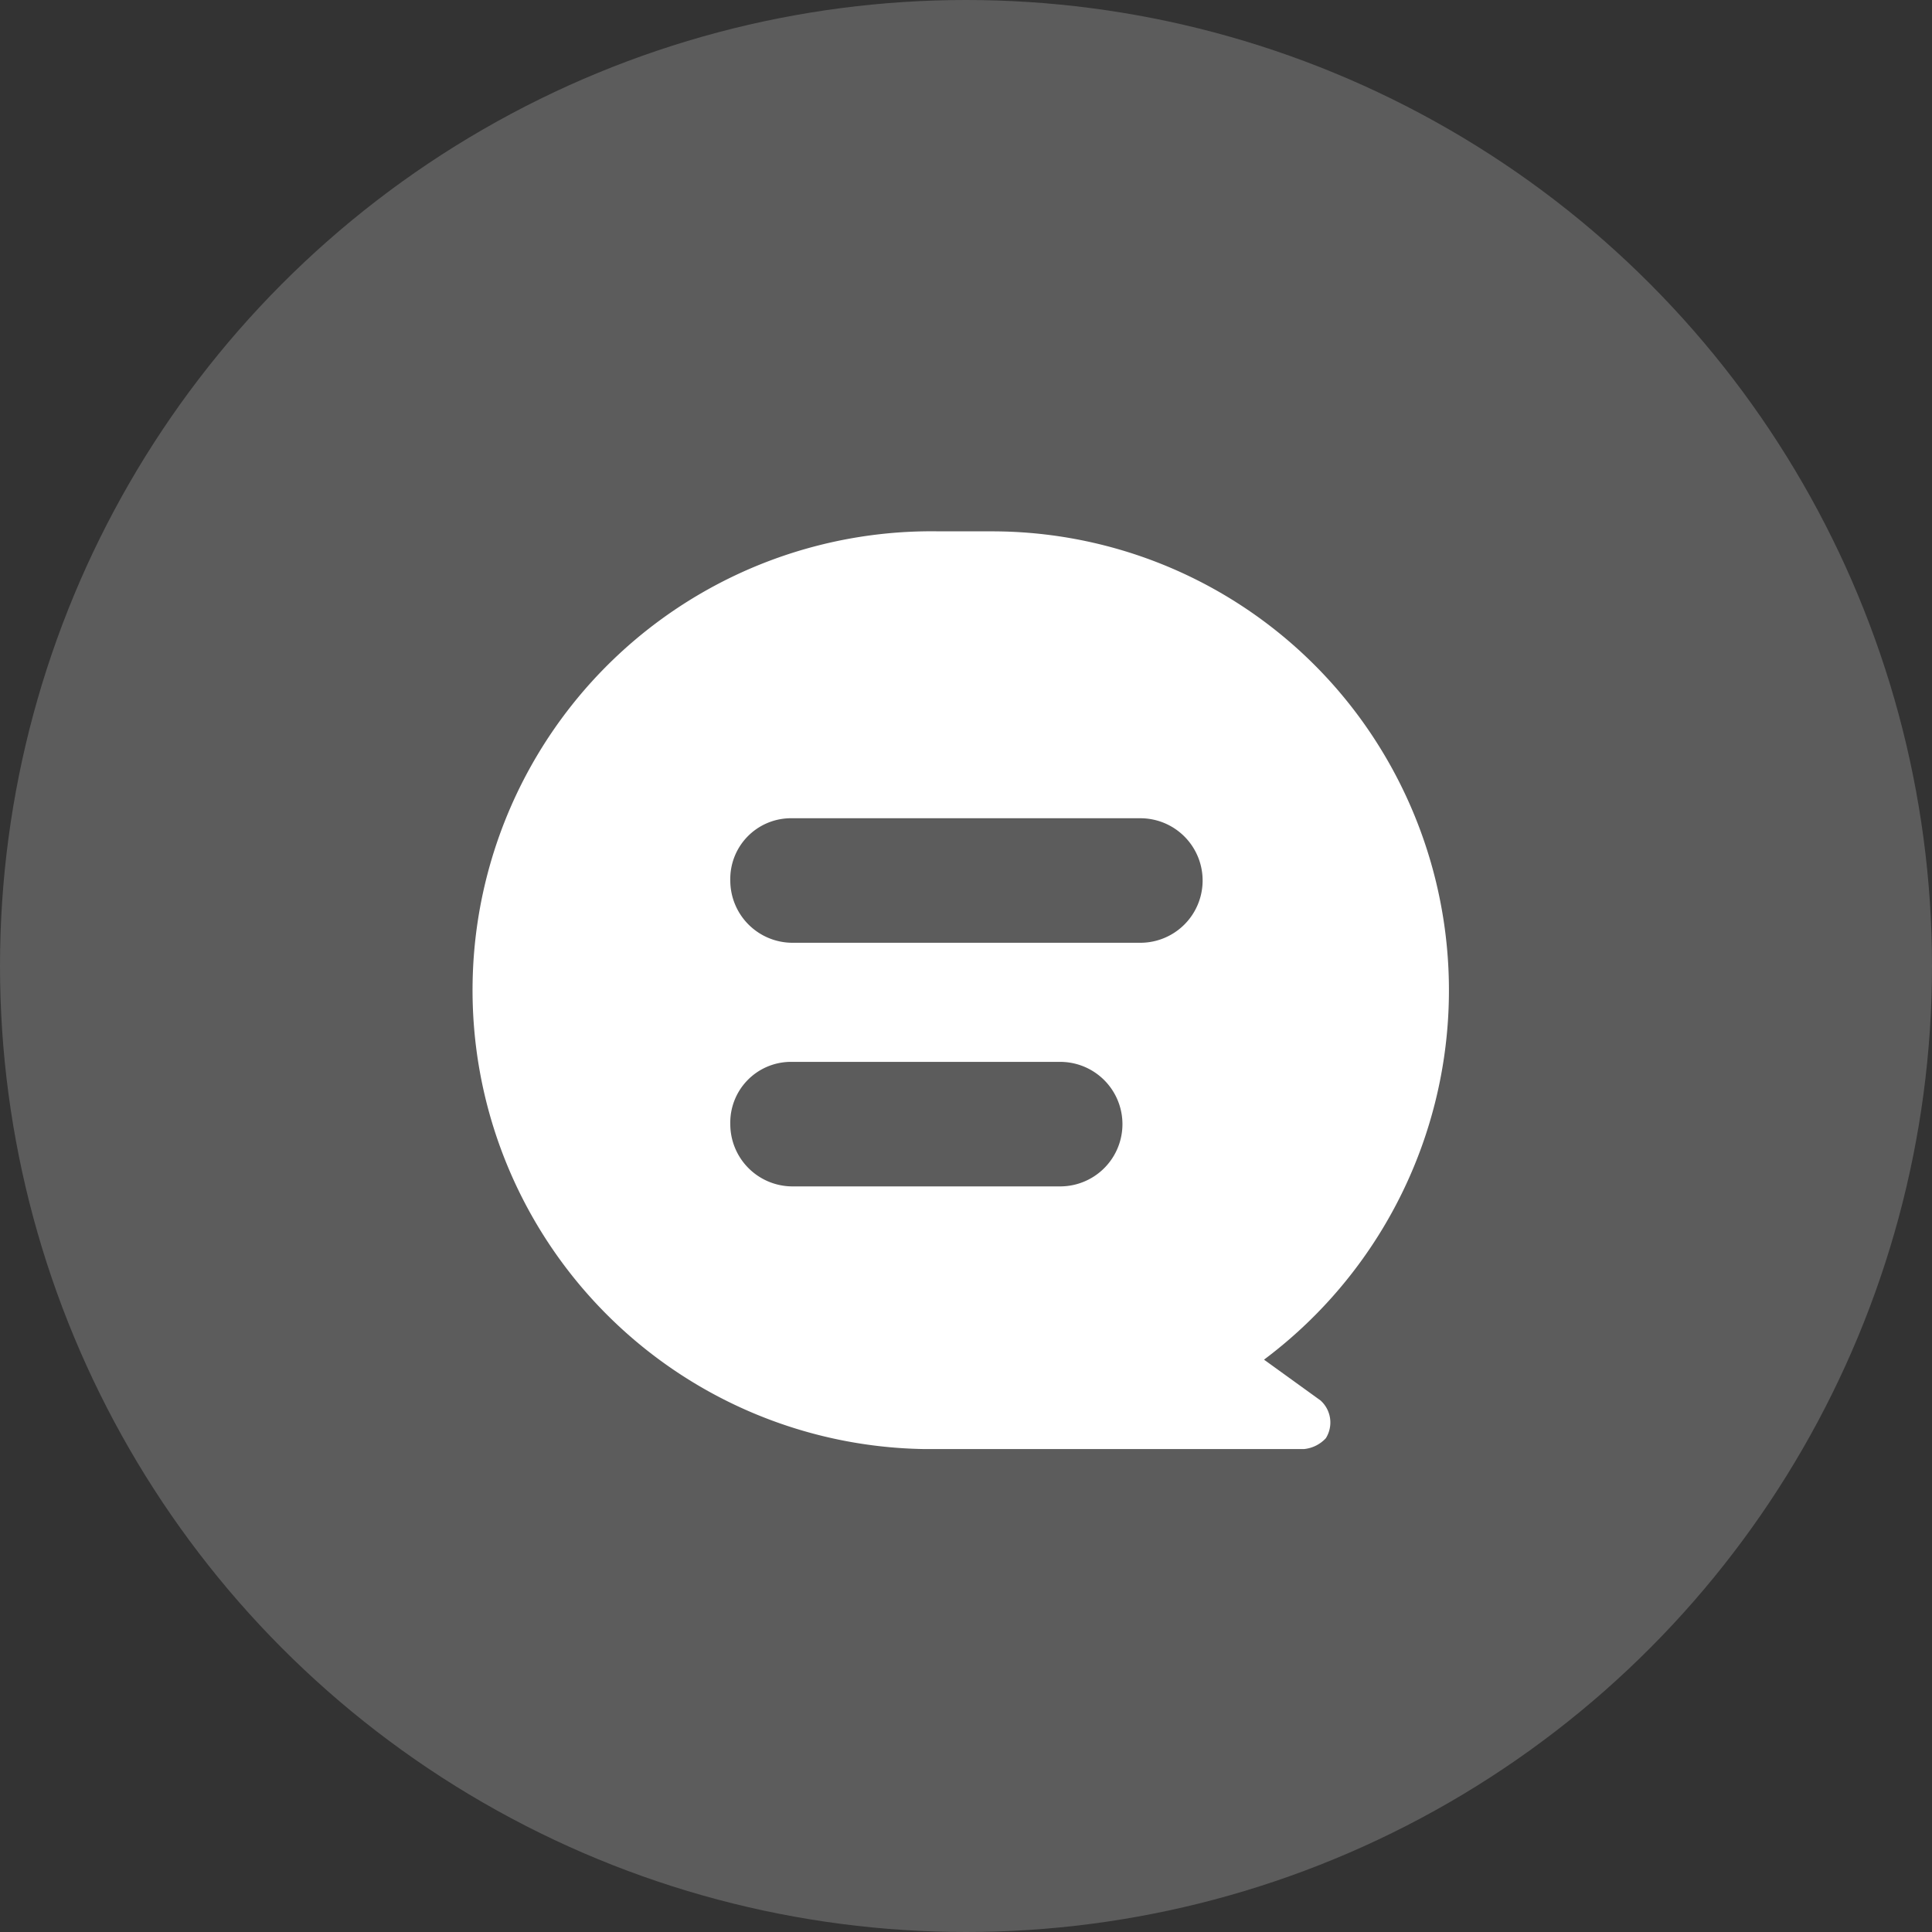
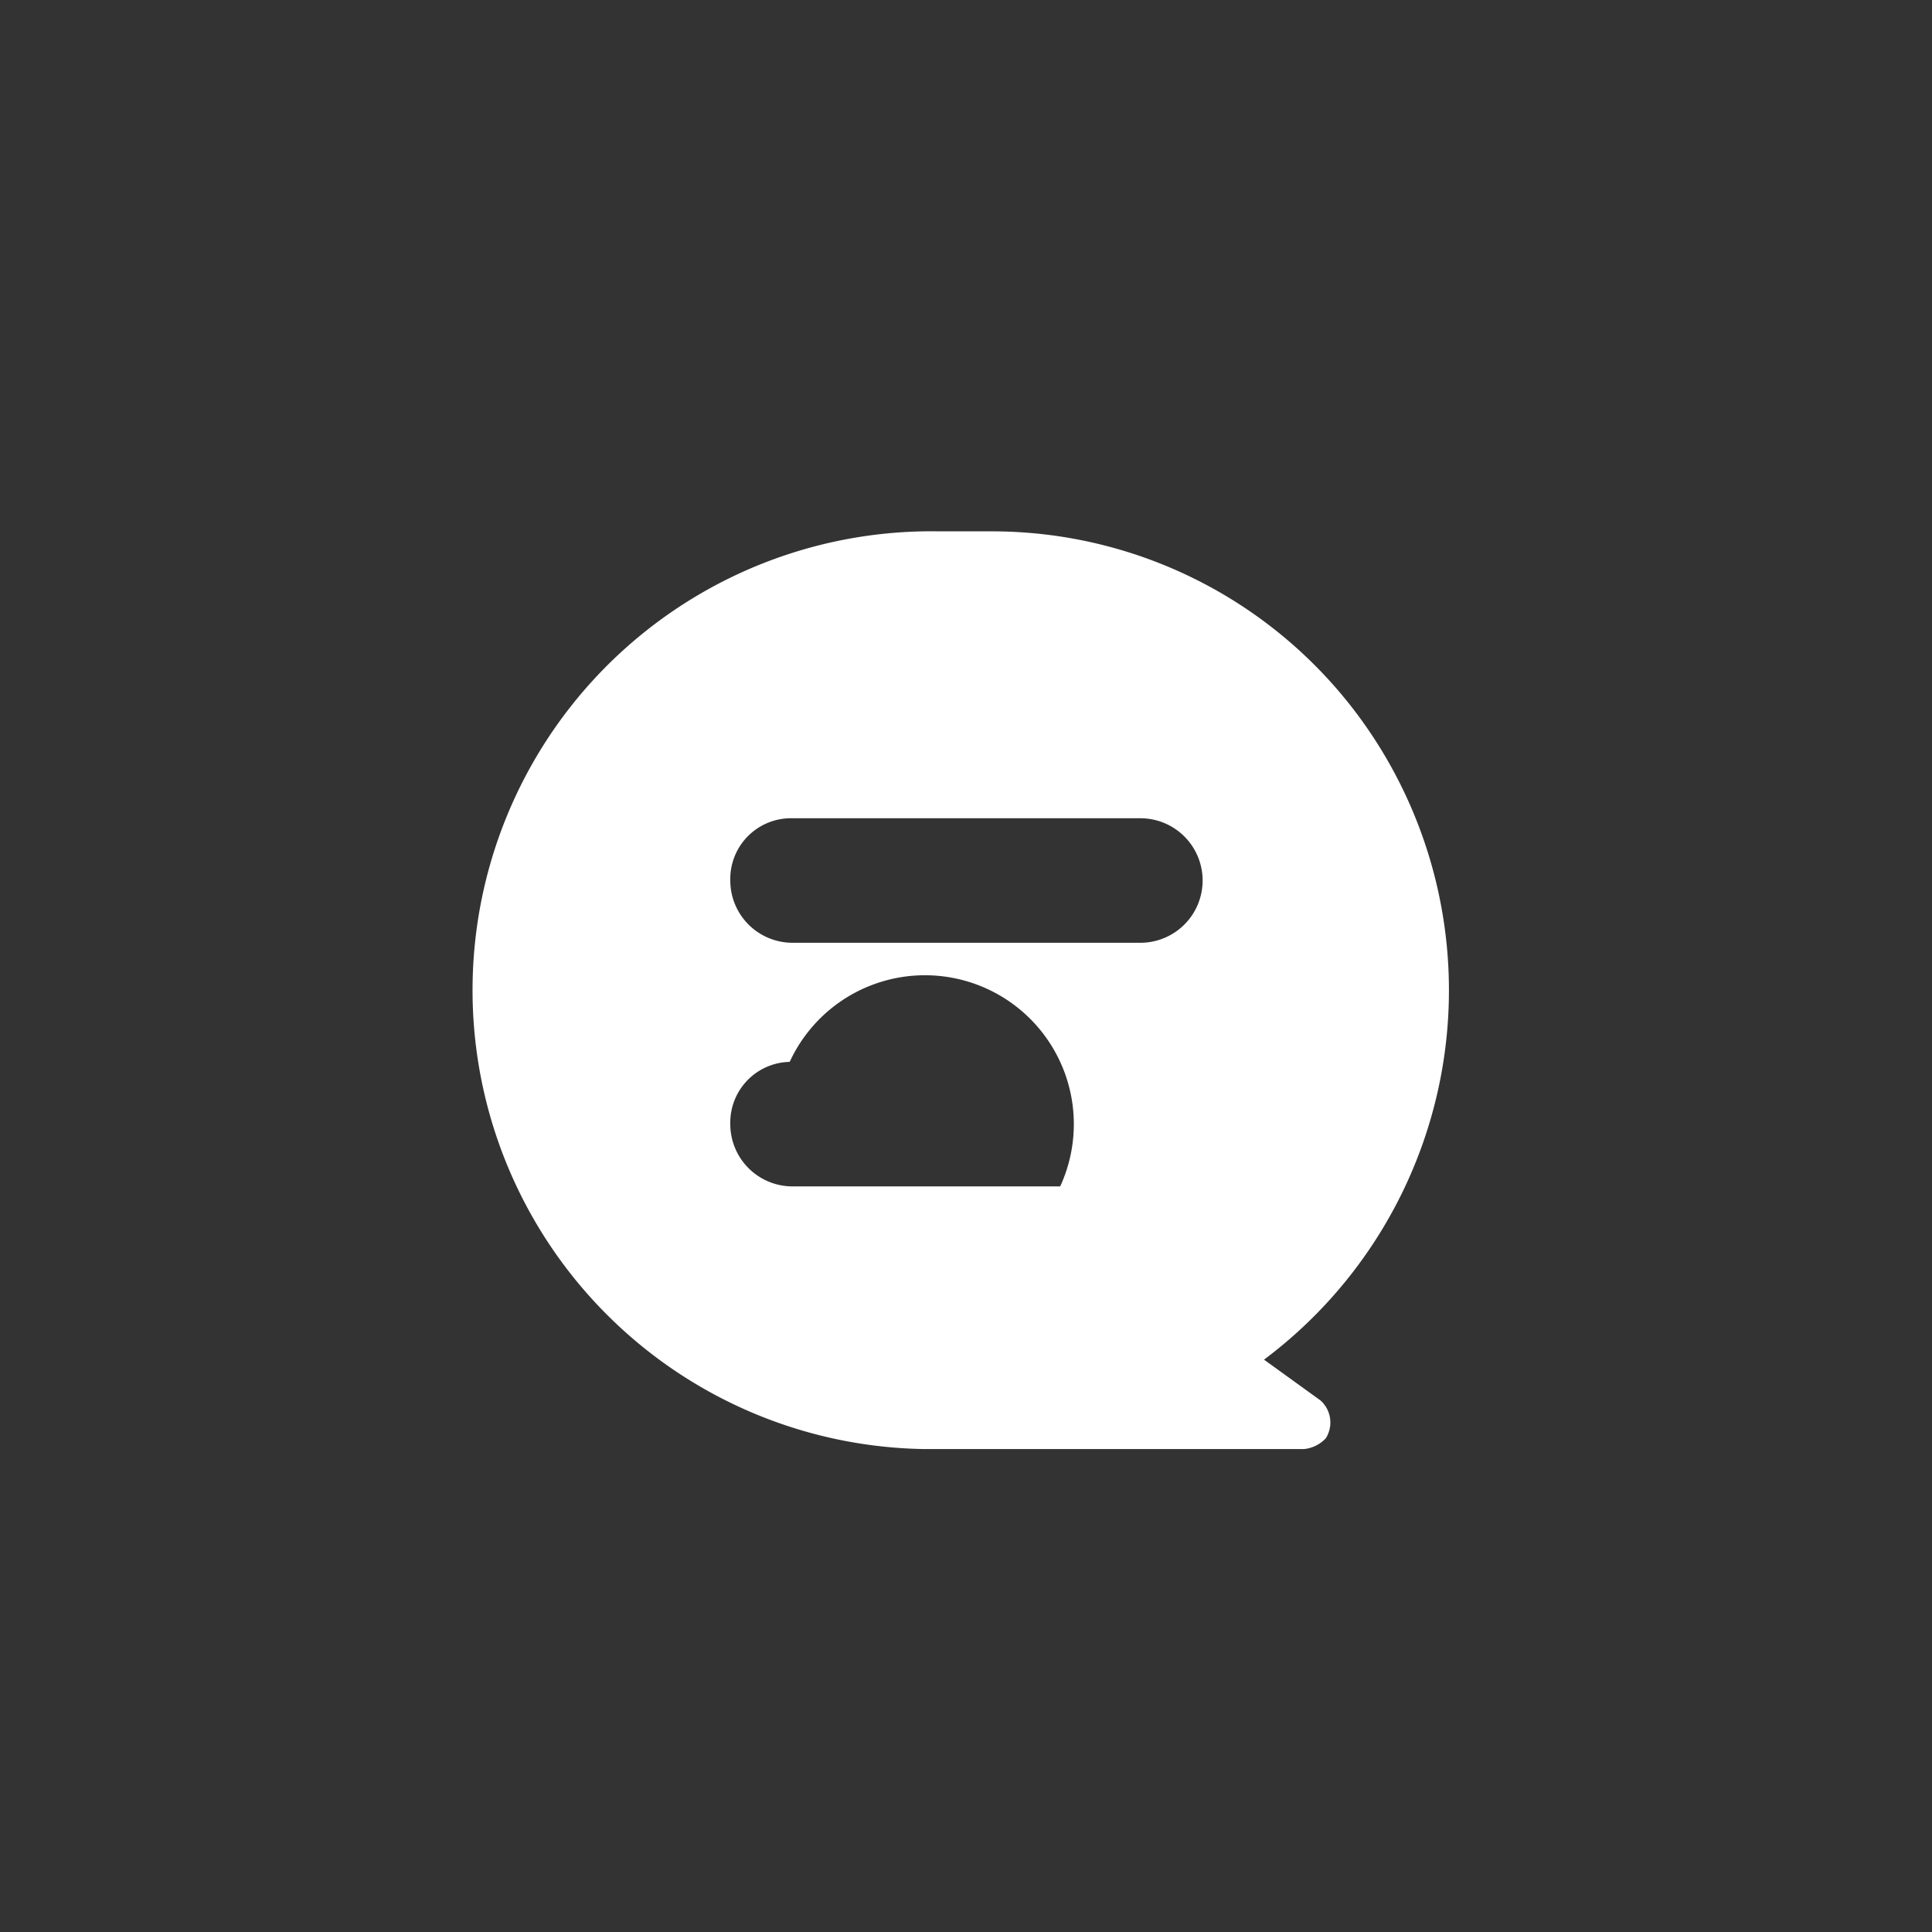
<svg xmlns="http://www.w3.org/2000/svg" id="社交电商icon_" data-name="社交电商icon " width="40" height="40" viewBox="0 0 40 40">
  <rect x="0" y="0" width="40" height="40" fill="#333333" stroke="none" />
  <defs>
    <style>
      .cls-1, .cls-2 {
        fill: #fff;
      }

      .cls-1 {
        opacity: 0.2;
      }

      .cls-2 {
        fill-rule: evenodd;
      }
    </style>
  </defs>
-   <circle id="椭圆_14" data-name="椭圆 14" class="cls-1" cx="20" cy="20" r="20" />
-   <path id="形状_2199" data-name="形状 2199" class="cls-2" d="M1177.17,571.15a9.55,9.55,0,0,0,1.98-13.294,9.444,9.444,0,0,0-7.59-3.855h-1.11a9.5,9.5,0,0,0-.33,19H1178a0.71,0.71,0,0,0,.45-0.224,0.613,0.613,0,0,0-.11-0.782Zm-4.22-3.587h-5.56a1.289,1.289,0,0,1-1.27-1.289,1.257,1.257,0,0,1,1.23-1.289h5.6A1.289,1.289,0,0,1,1172.95,567.563Zm1.66-5.044h-7.22a1.289,1.289,0,0,1-1.27-1.289,1.257,1.257,0,0,1,1.23-1.289h7.26A1.289,1.289,0,0,1,1174.61,562.519Z" transform="translate(-1151 -543)" />
+   <path id="形状_2199" data-name="形状 2199" class="cls-2" d="M1177.17,571.15a9.55,9.55,0,0,0,1.98-13.294,9.444,9.444,0,0,0-7.59-3.855h-1.11a9.5,9.5,0,0,0-.33,19H1178a0.71,0.71,0,0,0,.45-0.224,0.613,0.613,0,0,0-.11-0.782Zm-4.22-3.587h-5.56a1.289,1.289,0,0,1-1.27-1.289,1.257,1.257,0,0,1,1.23-1.289A1.289,1.289,0,0,1,1172.95,567.563Zm1.66-5.044h-7.22a1.289,1.289,0,0,1-1.27-1.289,1.257,1.257,0,0,1,1.23-1.289h7.26A1.289,1.289,0,0,1,1174.61,562.519Z" transform="translate(-1151 -543)" />
</svg>